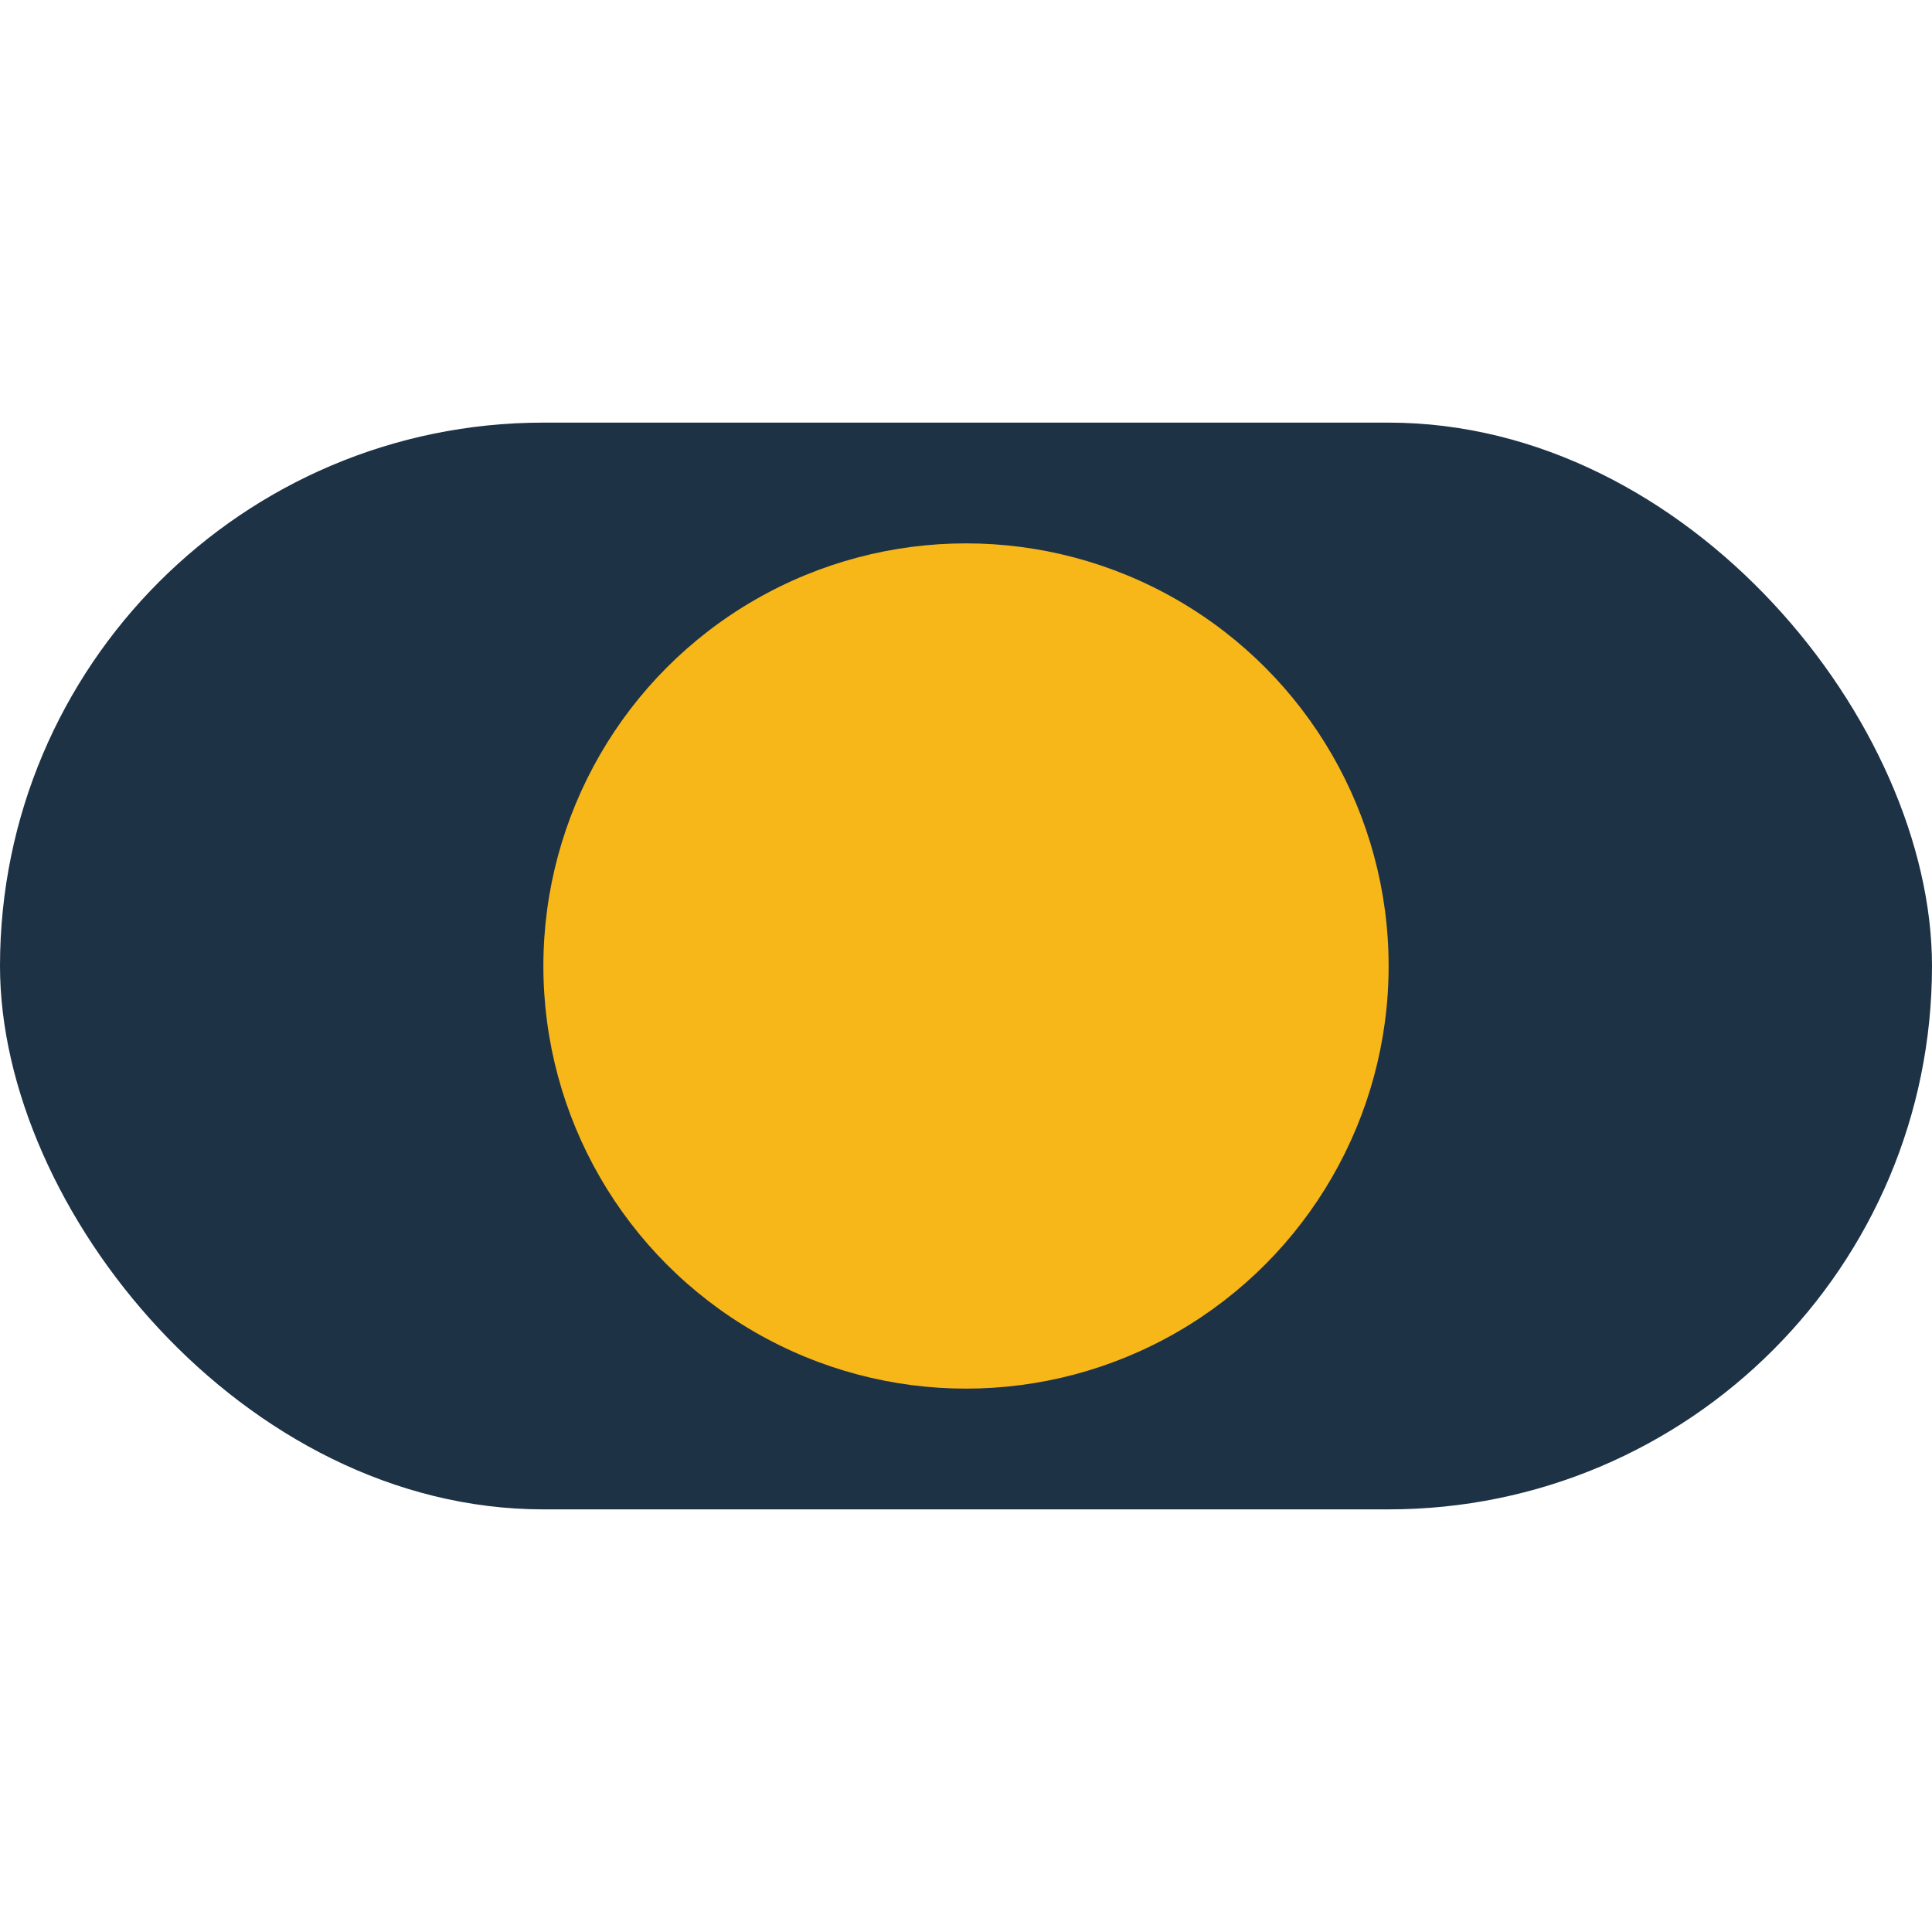
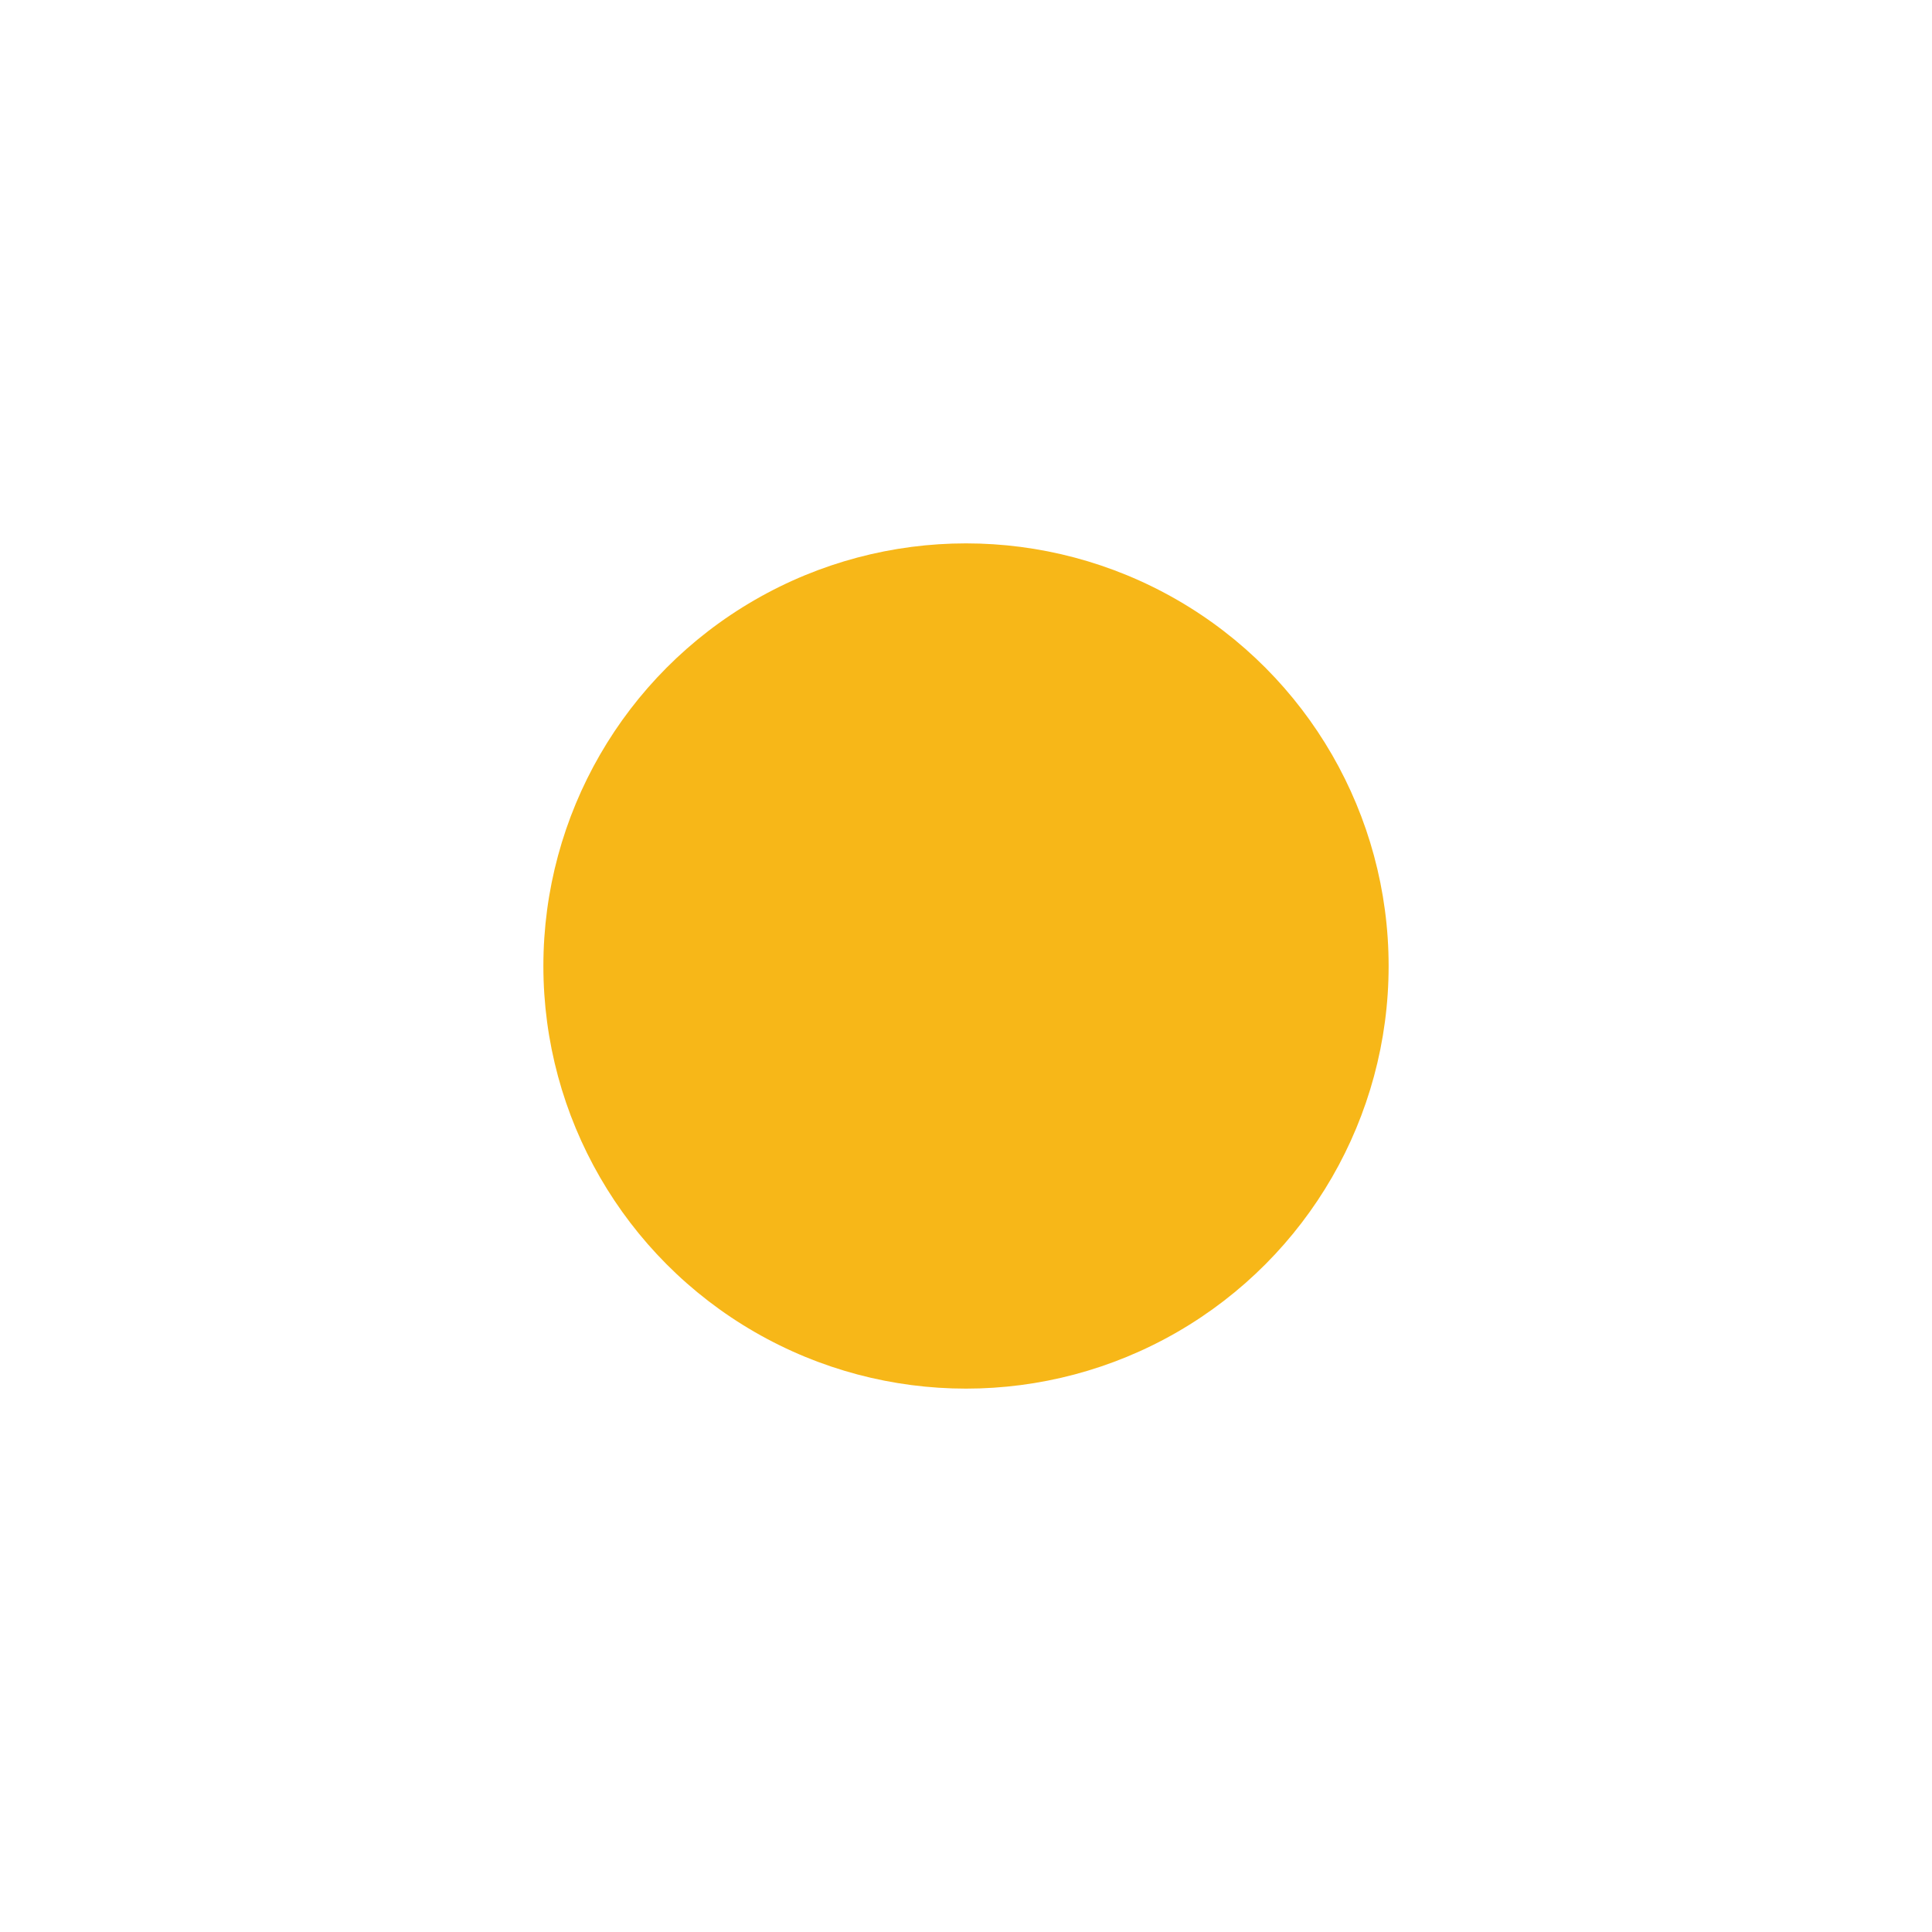
<svg xmlns="http://www.w3.org/2000/svg" width="32" height="32" viewBox="0 0 32 32">
-   <rect x="0" y="7" width="32" height="18" rx="9" fill="#1E3246" />
  <circle cx="16" cy="16" r="7" fill="#F7B718" />
</svg>